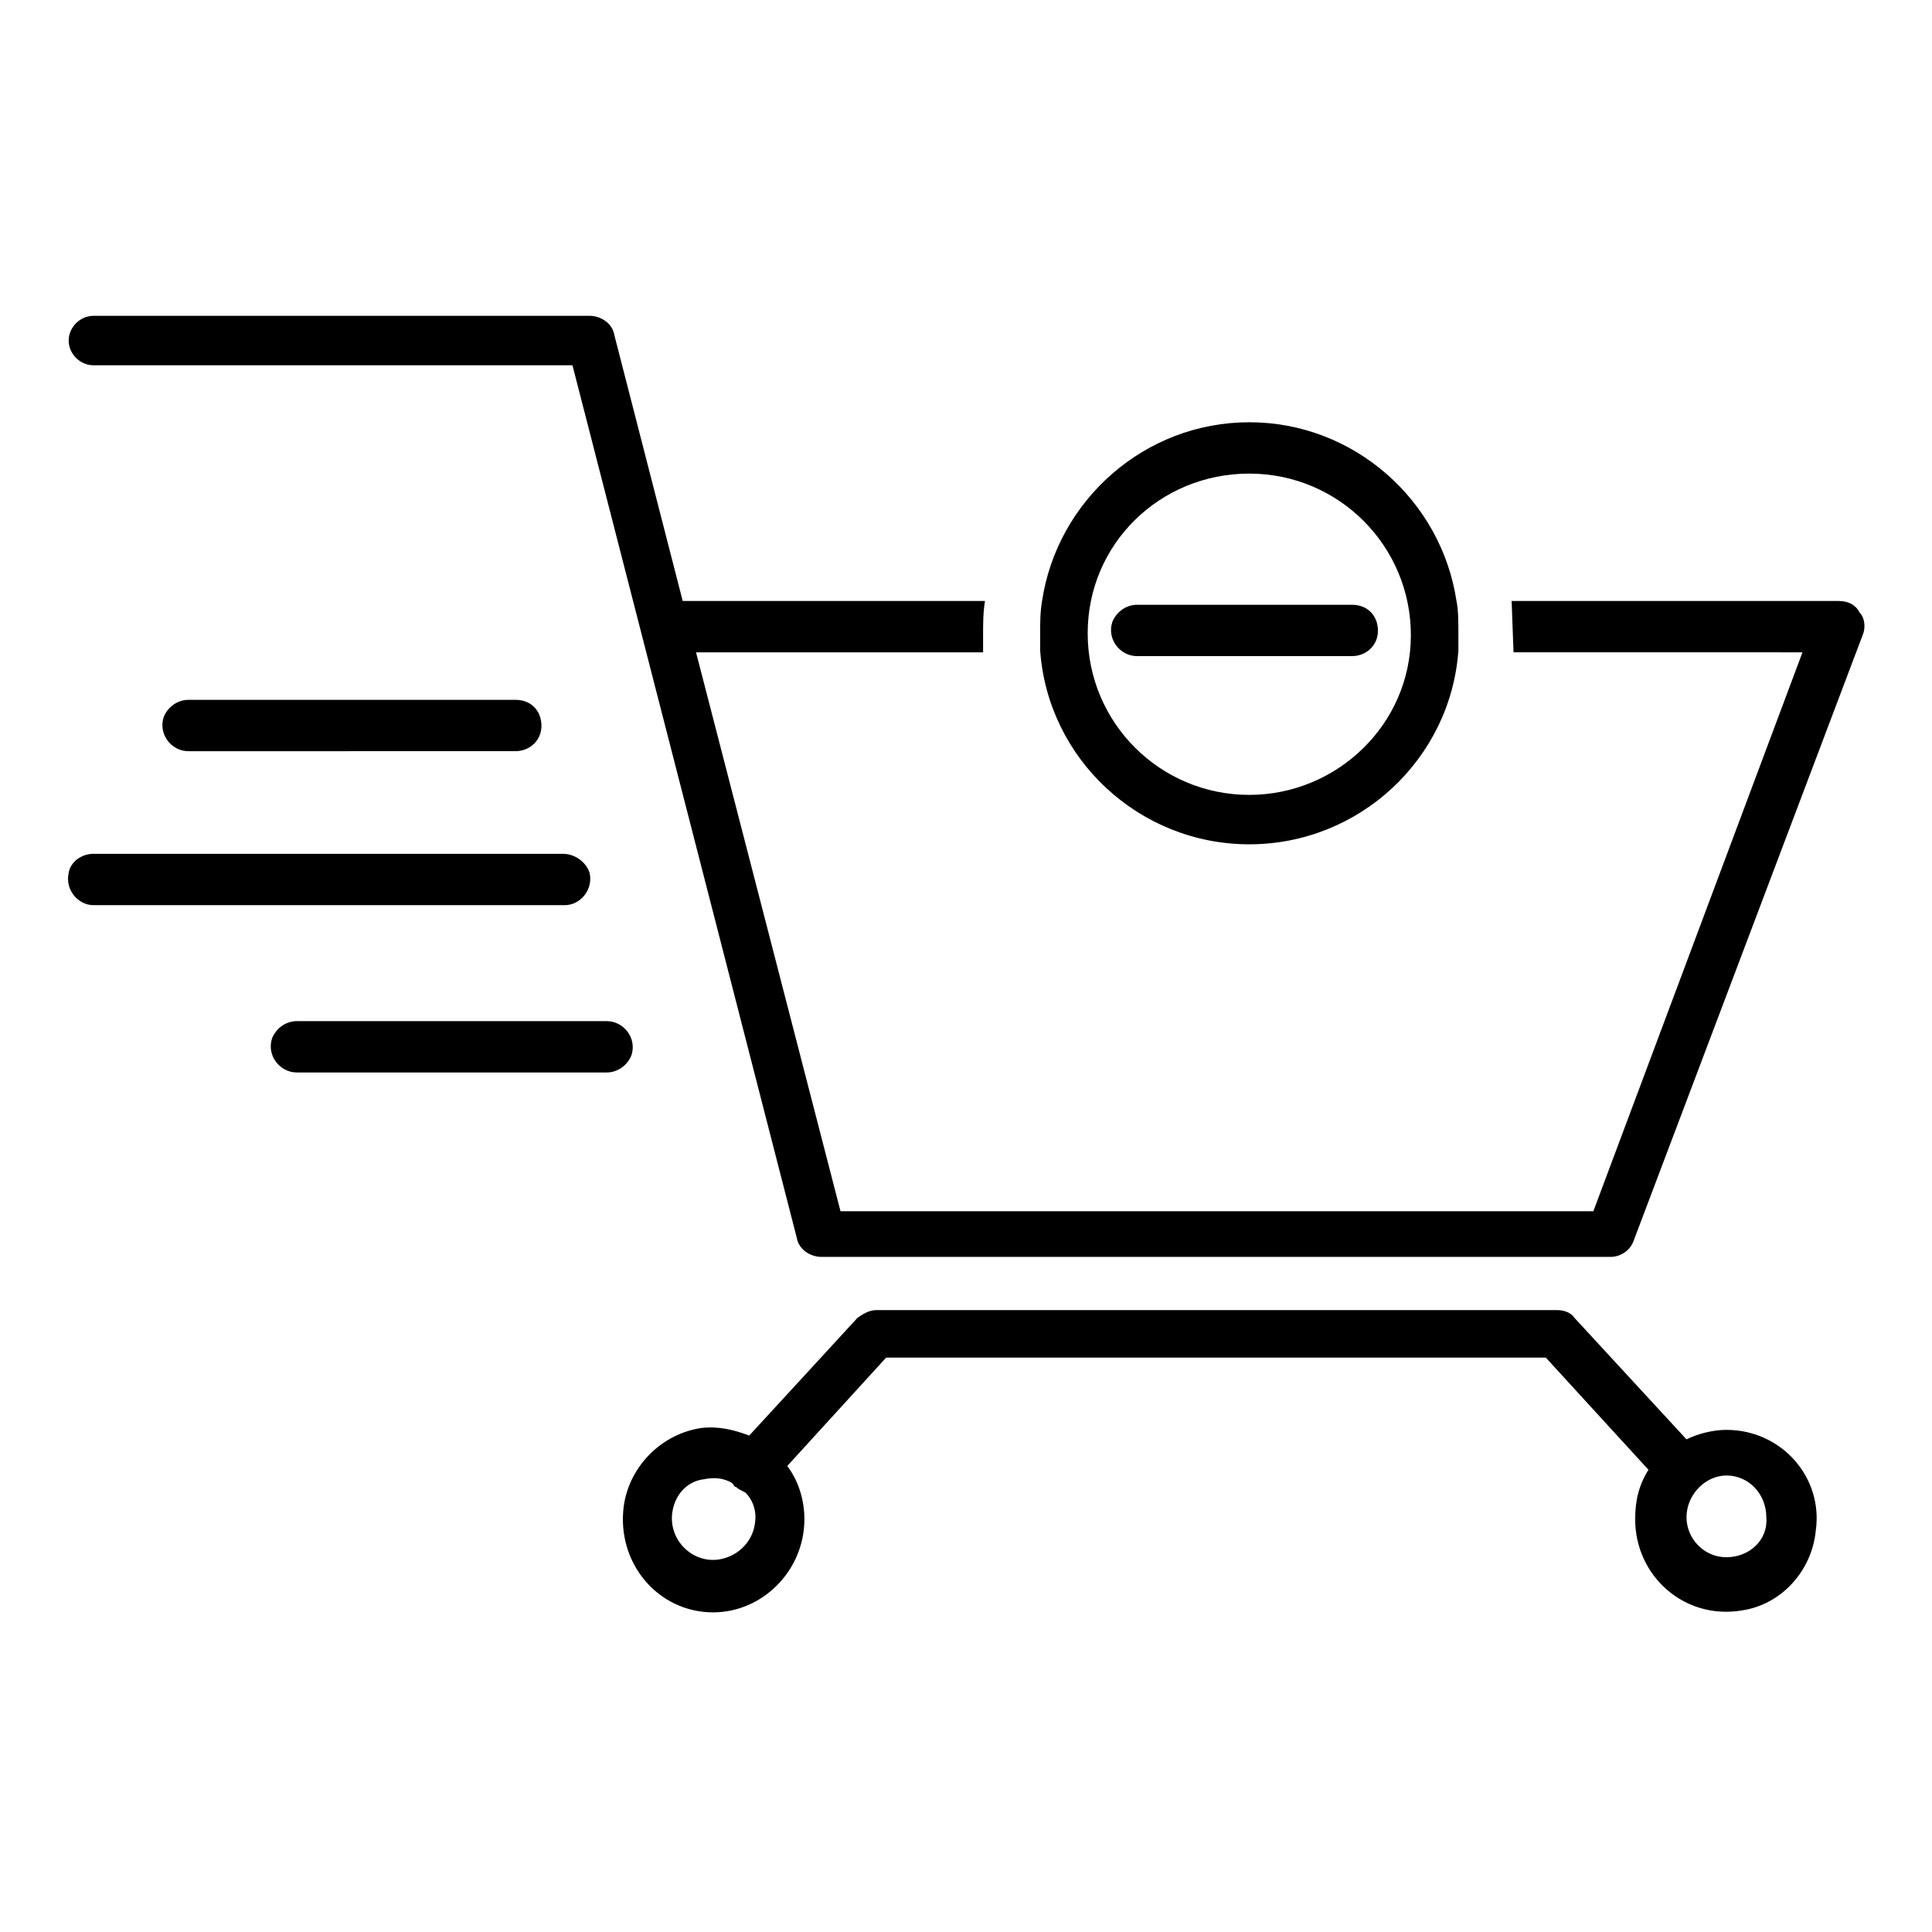
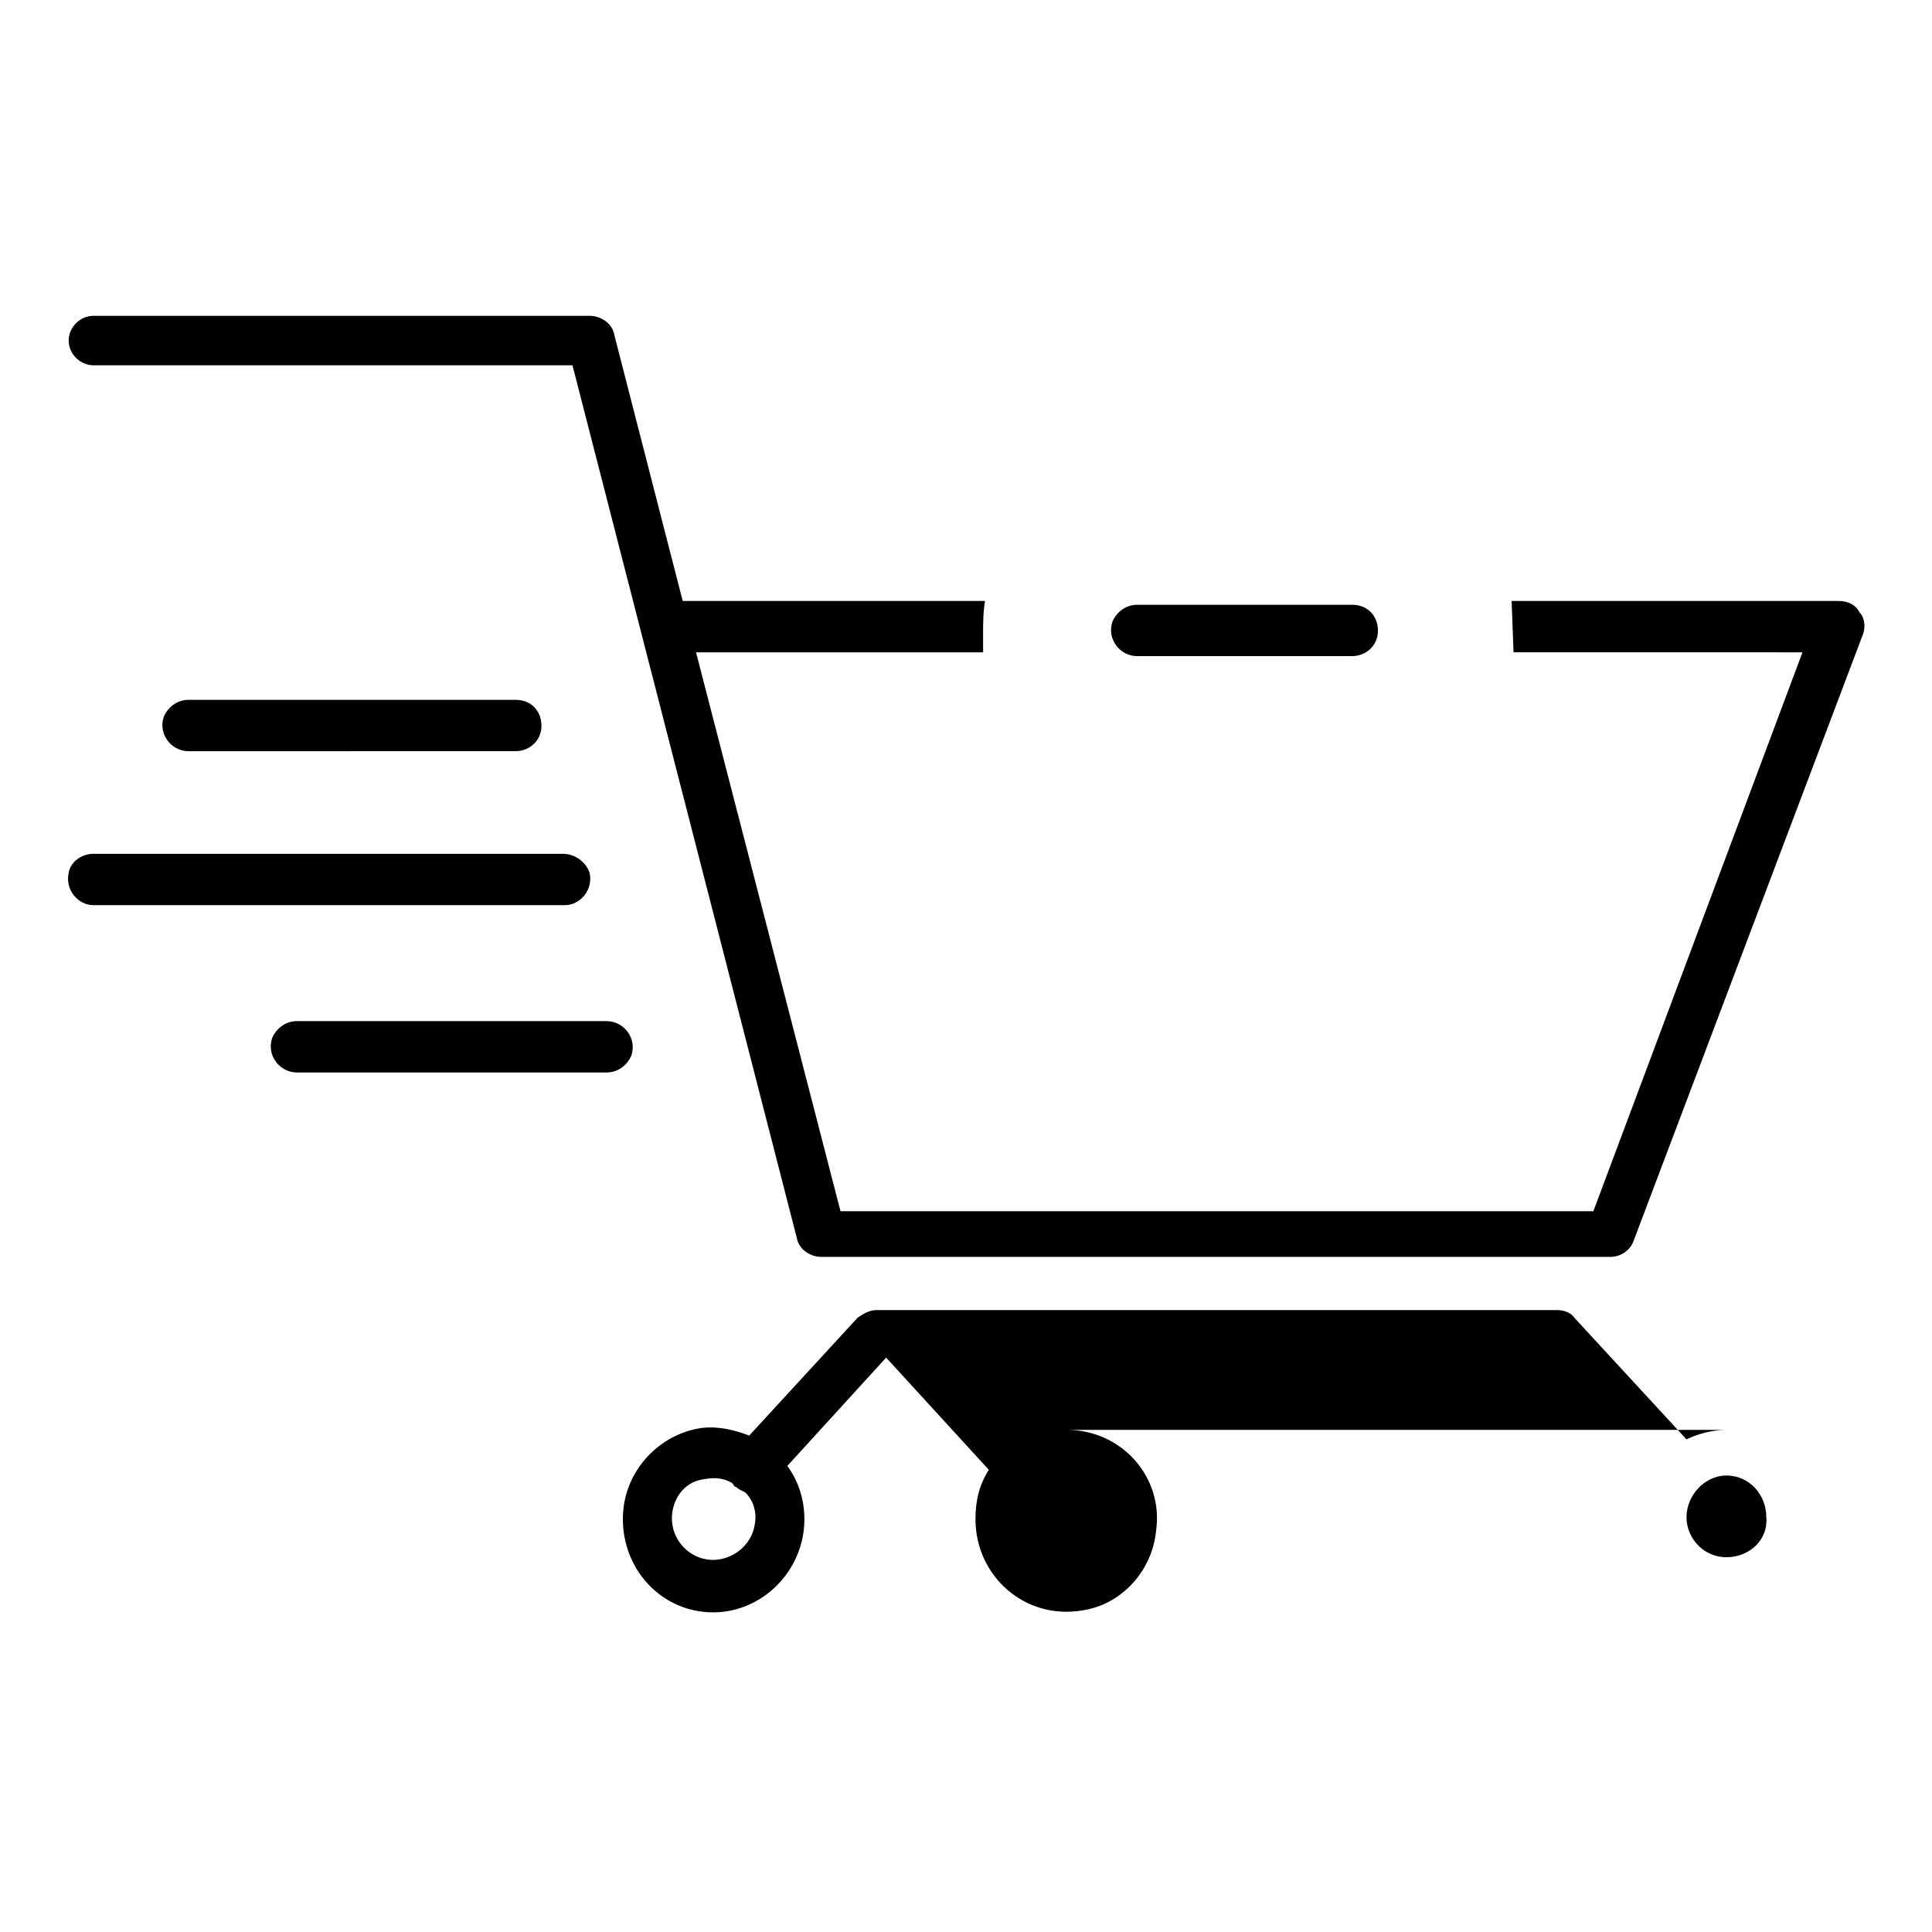
<svg xmlns="http://www.w3.org/2000/svg" fill="#000000" width="800px" height="800px" version="1.1" viewBox="144 144 512 512">
  <g>
    <path d="m280.59 343.07c4.535 0 8.062-4.031 6.551-9.07-1.008-3.023-3.527-4.535-6.551-4.535l-86.652 0.004c-3.023 0-5.543 2.016-6.551 4.535-1.512 4.535 2.016 9.07 6.551 9.07z" />
    <path d="m293.19 370.27h-124.44c-3.023 0-6.047 2.016-6.551 5.039-1.008 4.535 2.519 8.566 6.551 8.566h124.95c4.031 0 7.559-4.031 6.551-8.566-1.008-3.023-4.031-5.039-7.055-5.039z" />
    <path d="m304.78 414.61h-82.121c-3.023 0-5.543 2.016-6.551 4.535-1.512 4.535 2.016 9.07 6.551 9.07h82.121c3.023 0 5.543-2.016 6.551-4.535 1.512-4.535-2.016-9.07-6.551-9.07z" />
-     <path d="m601.52 522.93c-3.527 0-7.559 1.008-10.578 2.519l-29.727-32.242c-1.008-1.512-3.023-2.016-4.535-2.016l-90.184-0.004h-90.18c-2.016 0-3.527 1.008-5.039 2.016l-28.719 31.234c-4.031-1.512-8.062-2.519-12.594-2.016-10.578 1.512-19.145 10.078-20.656 20.656-2.016 15.113 9.07 28.215 23.68 28.215 13.098 0 24.184-11.082 24.184-24.688 0-5.039-1.512-10.078-4.535-14.105l26.199-28.719h174.82l27.207 29.727c-2.519 4.031-3.527 8.062-3.527 13.098 0 15.113 13.098 26.703 28.215 24.184 10.578-1.512 18.641-10.578 19.648-21.16 2.008-14.105-9.074-26.699-23.684-26.699zm-266.52 34.258c-7.559 1.512-14.609-5.543-12.594-13.602 1.008-4.031 4.031-7.055 8.062-7.559 2.519-0.504 5.039-0.504 7.559 1.008 0.504 0.504 0.504 1.008 1.008 1.008 0.504 0.504 1.512 1.008 2.519 1.512 2.016 2.016 3.023 5.039 2.519 8.062-0.512 4.531-4.035 8.562-9.074 9.57zm266.52-0.504c-6.047 0-10.578-5.039-10.578-10.578 0-6.047 5.039-11.082 10.578-11.082 6.047 0 10.578 5.039 10.578 11.082 0.504 6.043-4.535 10.578-10.578 10.578z" />
+     <path d="m601.52 522.93c-3.527 0-7.559 1.008-10.578 2.519l-29.727-32.242c-1.008-1.512-3.023-2.016-4.535-2.016l-90.184-0.004h-90.18c-2.016 0-3.527 1.008-5.039 2.016l-28.719 31.234c-4.031-1.512-8.062-2.519-12.594-2.016-10.578 1.512-19.145 10.078-20.656 20.656-2.016 15.113 9.07 28.215 23.68 28.215 13.098 0 24.184-11.082 24.184-24.688 0-5.039-1.512-10.078-4.535-14.105l26.199-28.719l27.207 29.727c-2.519 4.031-3.527 8.062-3.527 13.098 0 15.113 13.098 26.703 28.215 24.184 10.578-1.512 18.641-10.578 19.648-21.16 2.008-14.105-9.074-26.699-23.684-26.699zm-266.52 34.258c-7.559 1.512-14.609-5.543-12.594-13.602 1.008-4.031 4.031-7.055 8.062-7.559 2.519-0.504 5.039-0.504 7.559 1.008 0.504 0.504 0.504 1.008 1.008 1.008 0.504 0.504 1.512 1.008 2.519 1.512 2.016 2.016 3.023 5.039 2.519 8.062-0.512 4.531-4.035 8.562-9.074 9.57zm266.52-0.504c-6.047 0-10.578-5.039-10.578-10.578 0-6.047 5.039-11.082 10.578-11.082 6.047 0 10.578 5.039 10.578 11.082 0.504 6.043-4.535 10.578-10.578 10.578z" />
    <path d="m502.27 317.88c4.535 0 8.062-4.031 6.551-9.07-1.008-3.023-3.527-4.535-6.551-4.535h-56.934c-3.023 0-5.543 2.016-6.551 4.535-1.512 4.535 2.016 9.07 6.551 9.07z" />
-     <path d="m475.07 367.75c29.223 0 53.402-22.672 55.418-51.387v-4.535c0-3.023 0-6.047-0.504-8.566-4.031-26.703-27.207-47.359-54.914-47.359-27.711 0-50.883 20.656-54.914 47.359-0.504 3.023-0.504 5.543-0.504 8.566v4.535c2.016 28.715 26.195 51.387 55.418 51.387zm0-98.242c23.68 0 42.824 19.145 42.824 42.824 0 23.68-19.648 42.32-42.824 42.32-23.68 0-42.824-19.145-42.824-42.824 0-23.68 19.145-42.32 42.824-42.32z" />
    <path d="m636.79 306.29c-1.008-2.016-3.023-3.023-5.543-3.023h-86.652l0.504 13.602 76.578 0.004-55.422 148.12h-199.51l-38.289-148.12h76.074v-4.535c0-3.023 0-6.047 0.504-9.07l-80.105 0.004-18.137-70.535c-0.504-3.023-3.527-5.039-6.551-5.039l-131.49 0.004c-3.527 0-6.551 3.023-6.551 6.551s3.023 6.551 6.551 6.551h126.96l59.449 231.25c0.504 3.023 3.527 5.039 6.551 5.039h209.08c2.519 0 5.039-1.512 6.047-4.031l60.961-161.22c0.5-1.516 0.5-4.035-1.012-5.547z" />
  </g>
</svg>